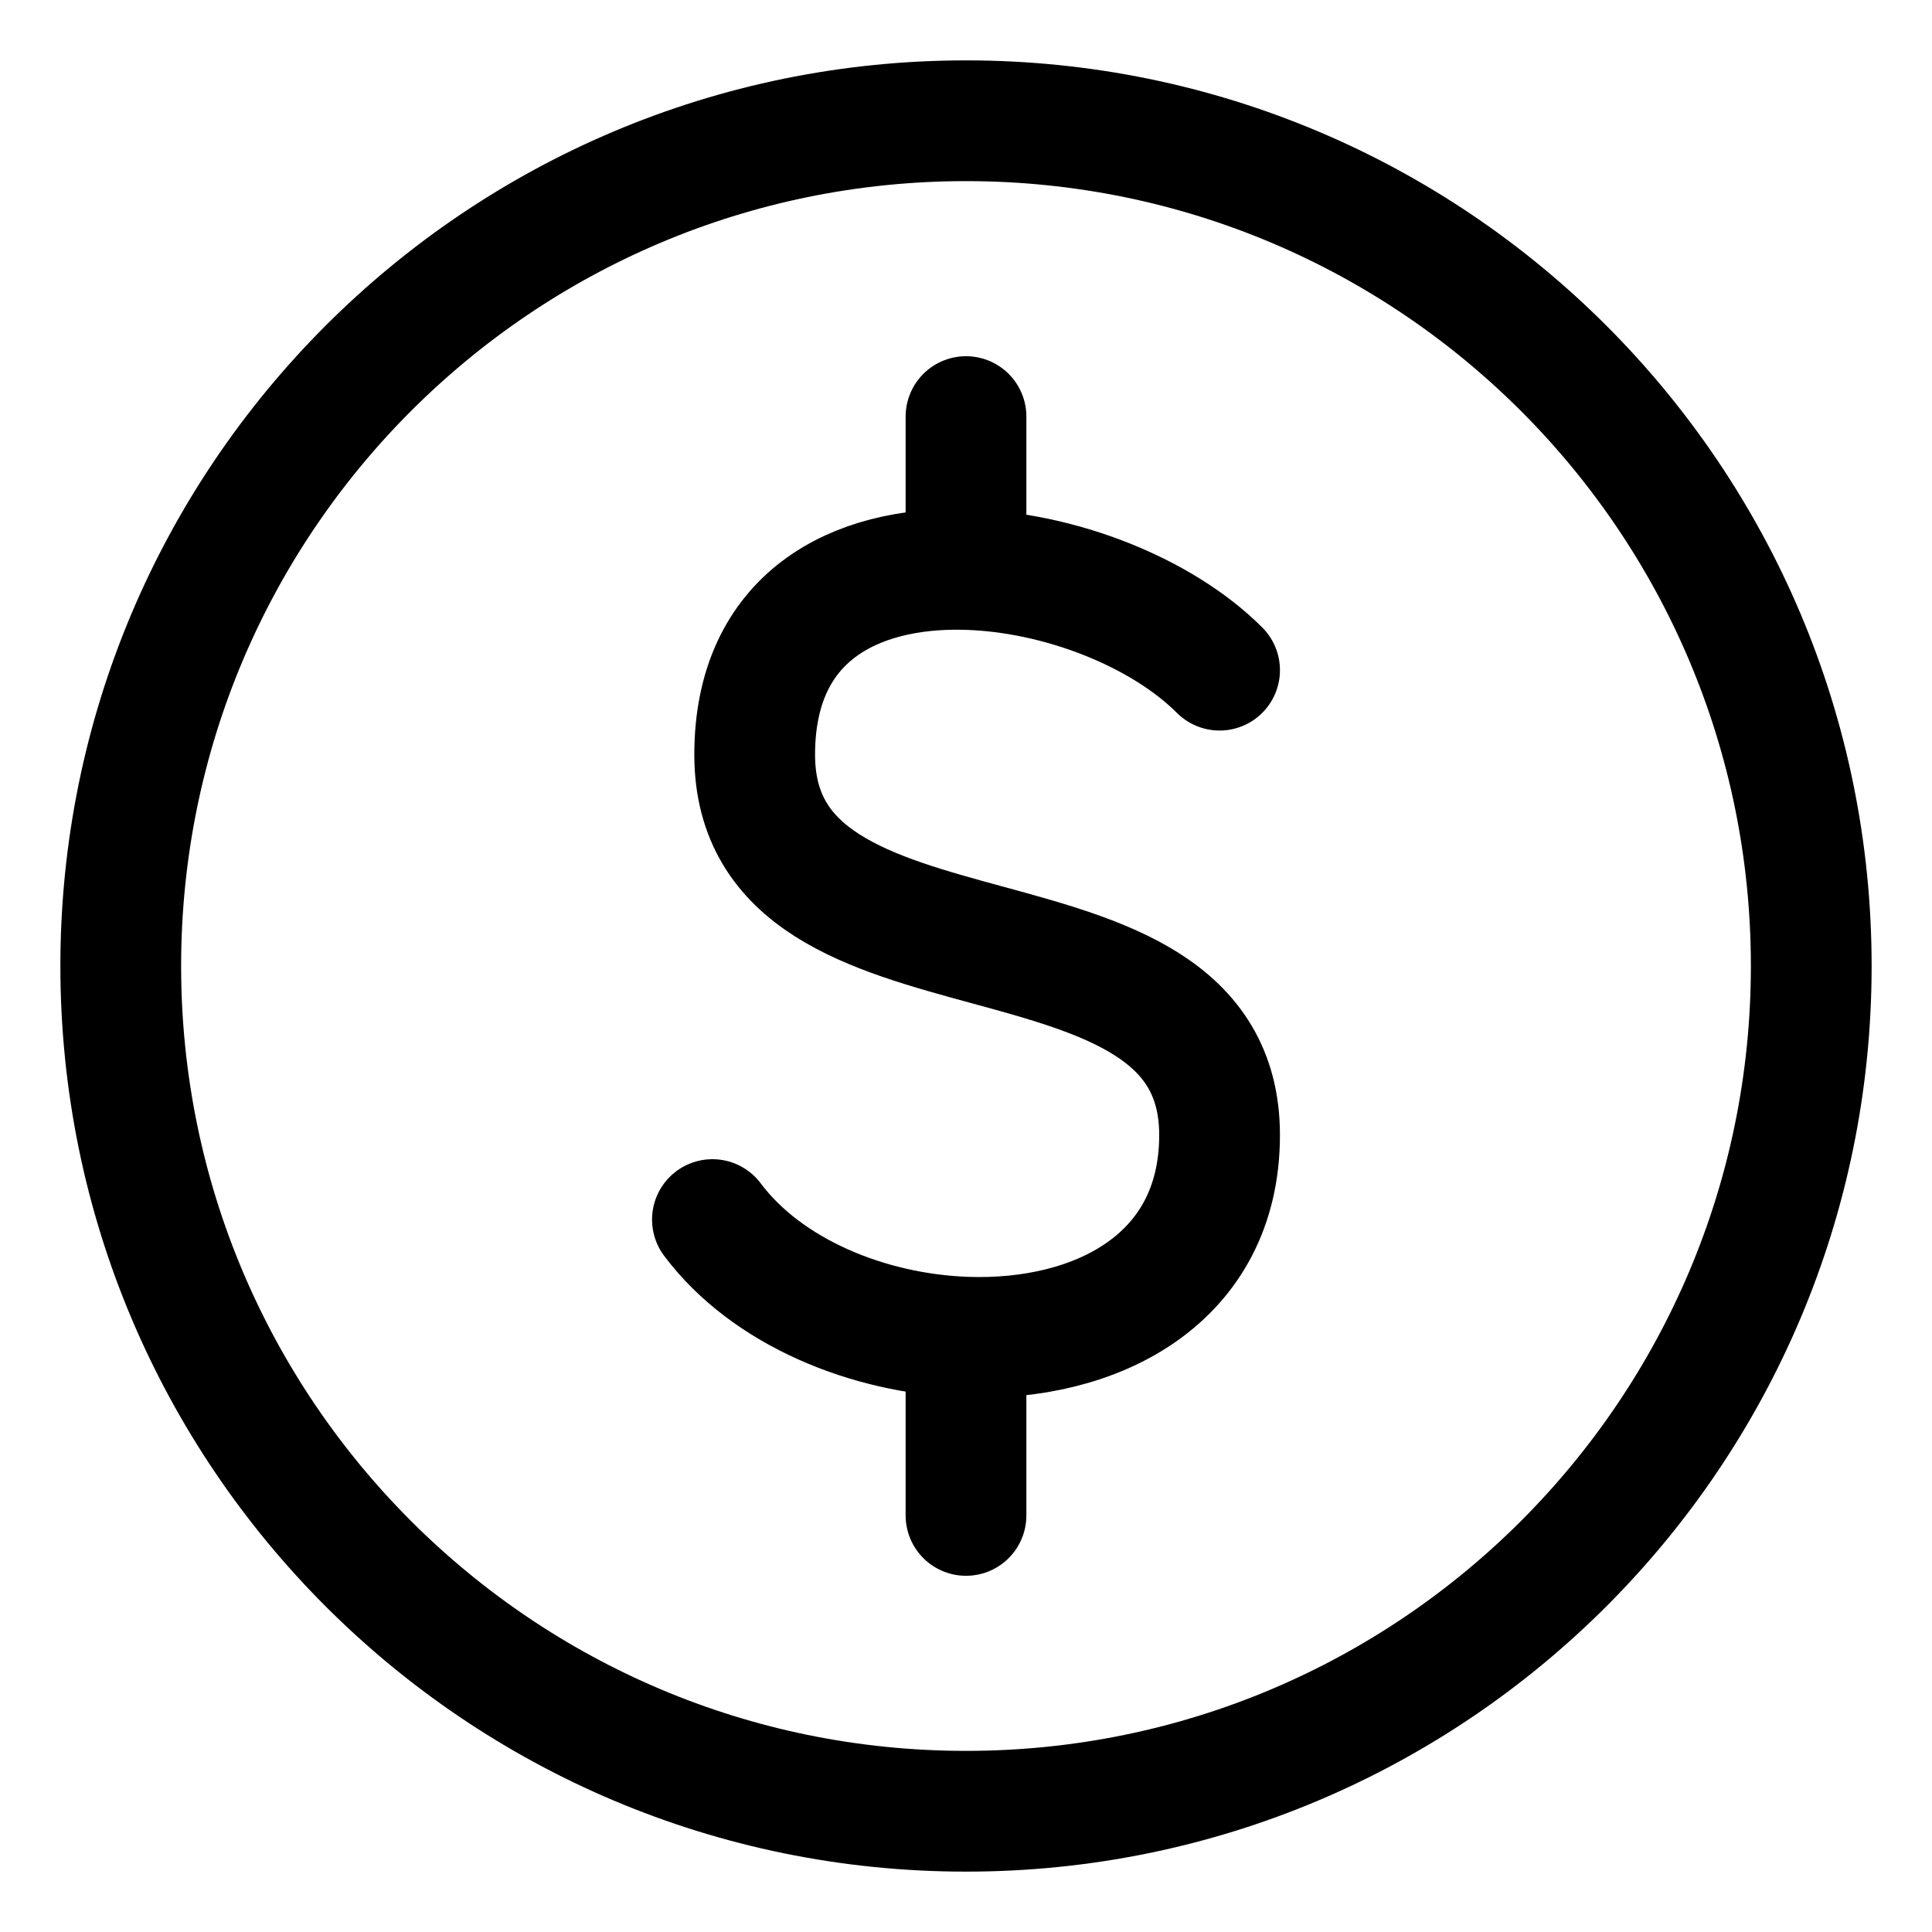
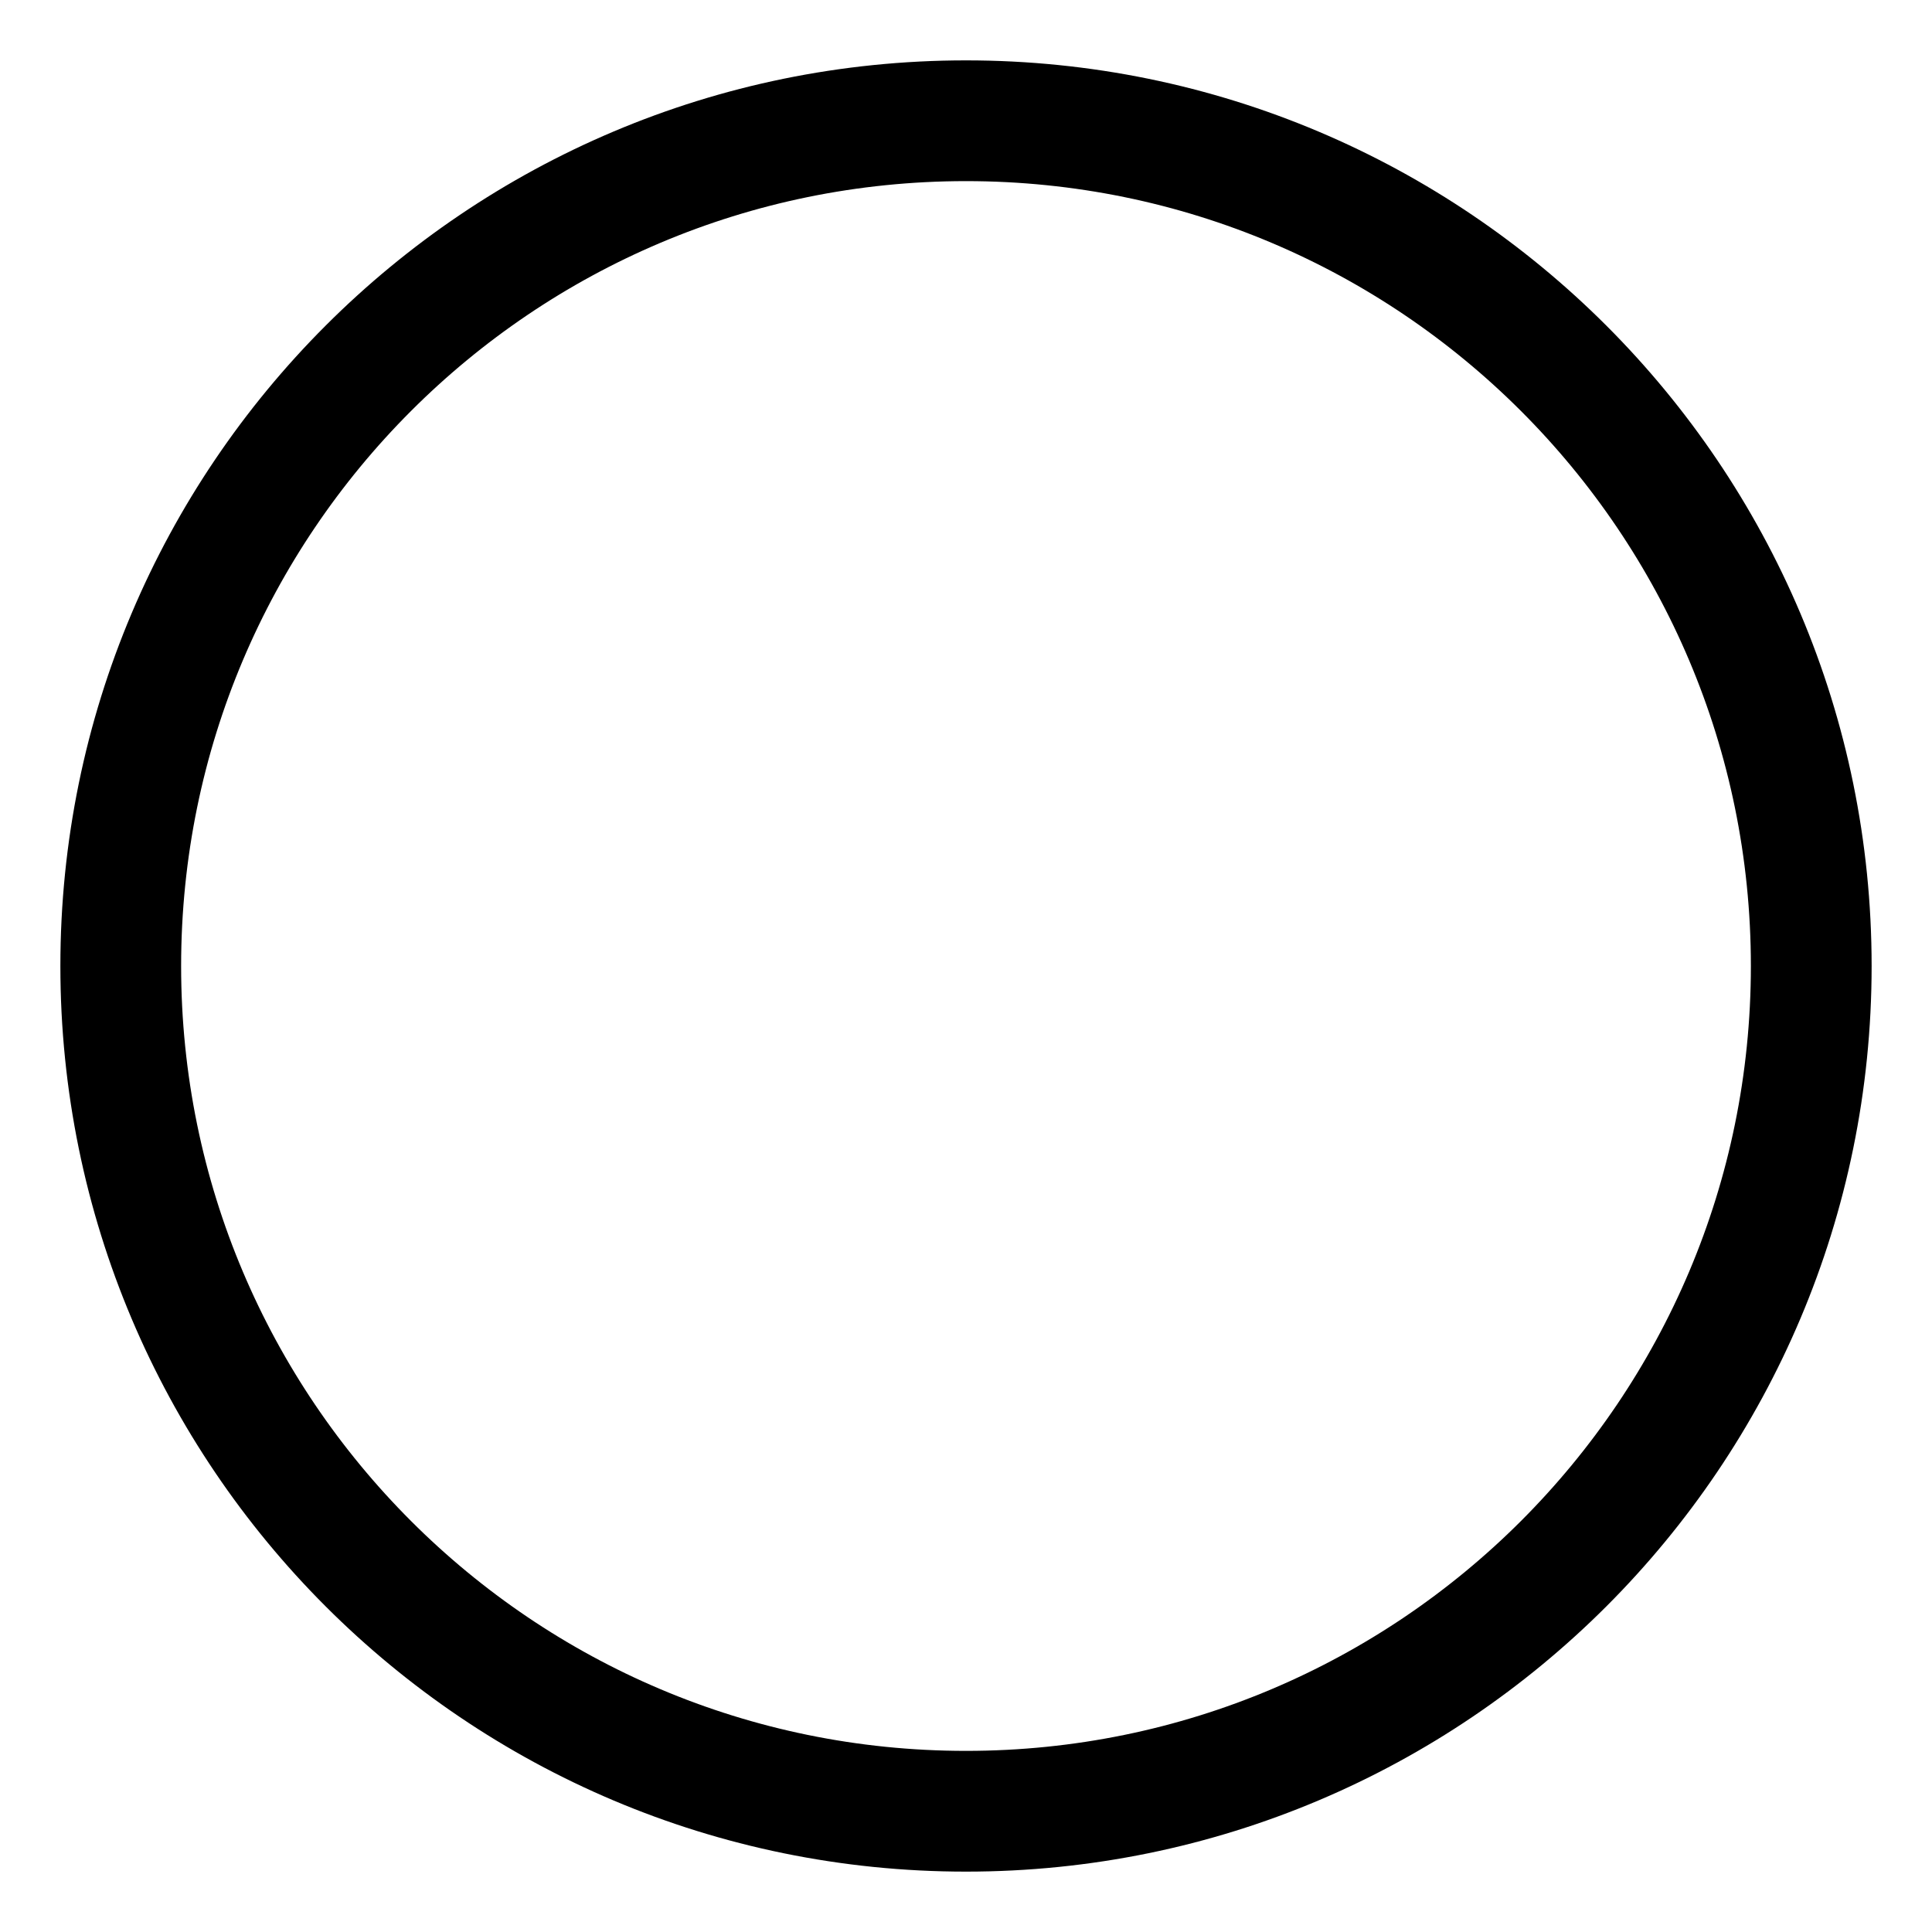
<svg xmlns="http://www.w3.org/2000/svg" width="16" height="16" viewBox="0 0 16 16" fill="none">
  <path d="M8 15C11.866 15 15 11.866 15 8C15 4.134 11.866 1 8 1C4.134 1 1 4.134 1 8C1 11.866 4.134 15 8 15Z" stroke="black" stroke-linecap="round" stroke-linejoin="round" />
-   <path d="M10.1 5.55C9.62 5.07 8.776 4.737 8 4.716M8 4.716C7.076 4.691 6.25 5.109 6.25 6.25C6.25 8.35 10.1 7.3 10.1 9.4C10.1 10.598 9.075 11.112 8 11.074M8 4.716V3.45M5.9 10.1C6.351 10.702 7.19 11.045 8 11.074M8 11.074V12.55" stroke="black" stroke-linecap="round" stroke-linejoin="round" />
</svg>